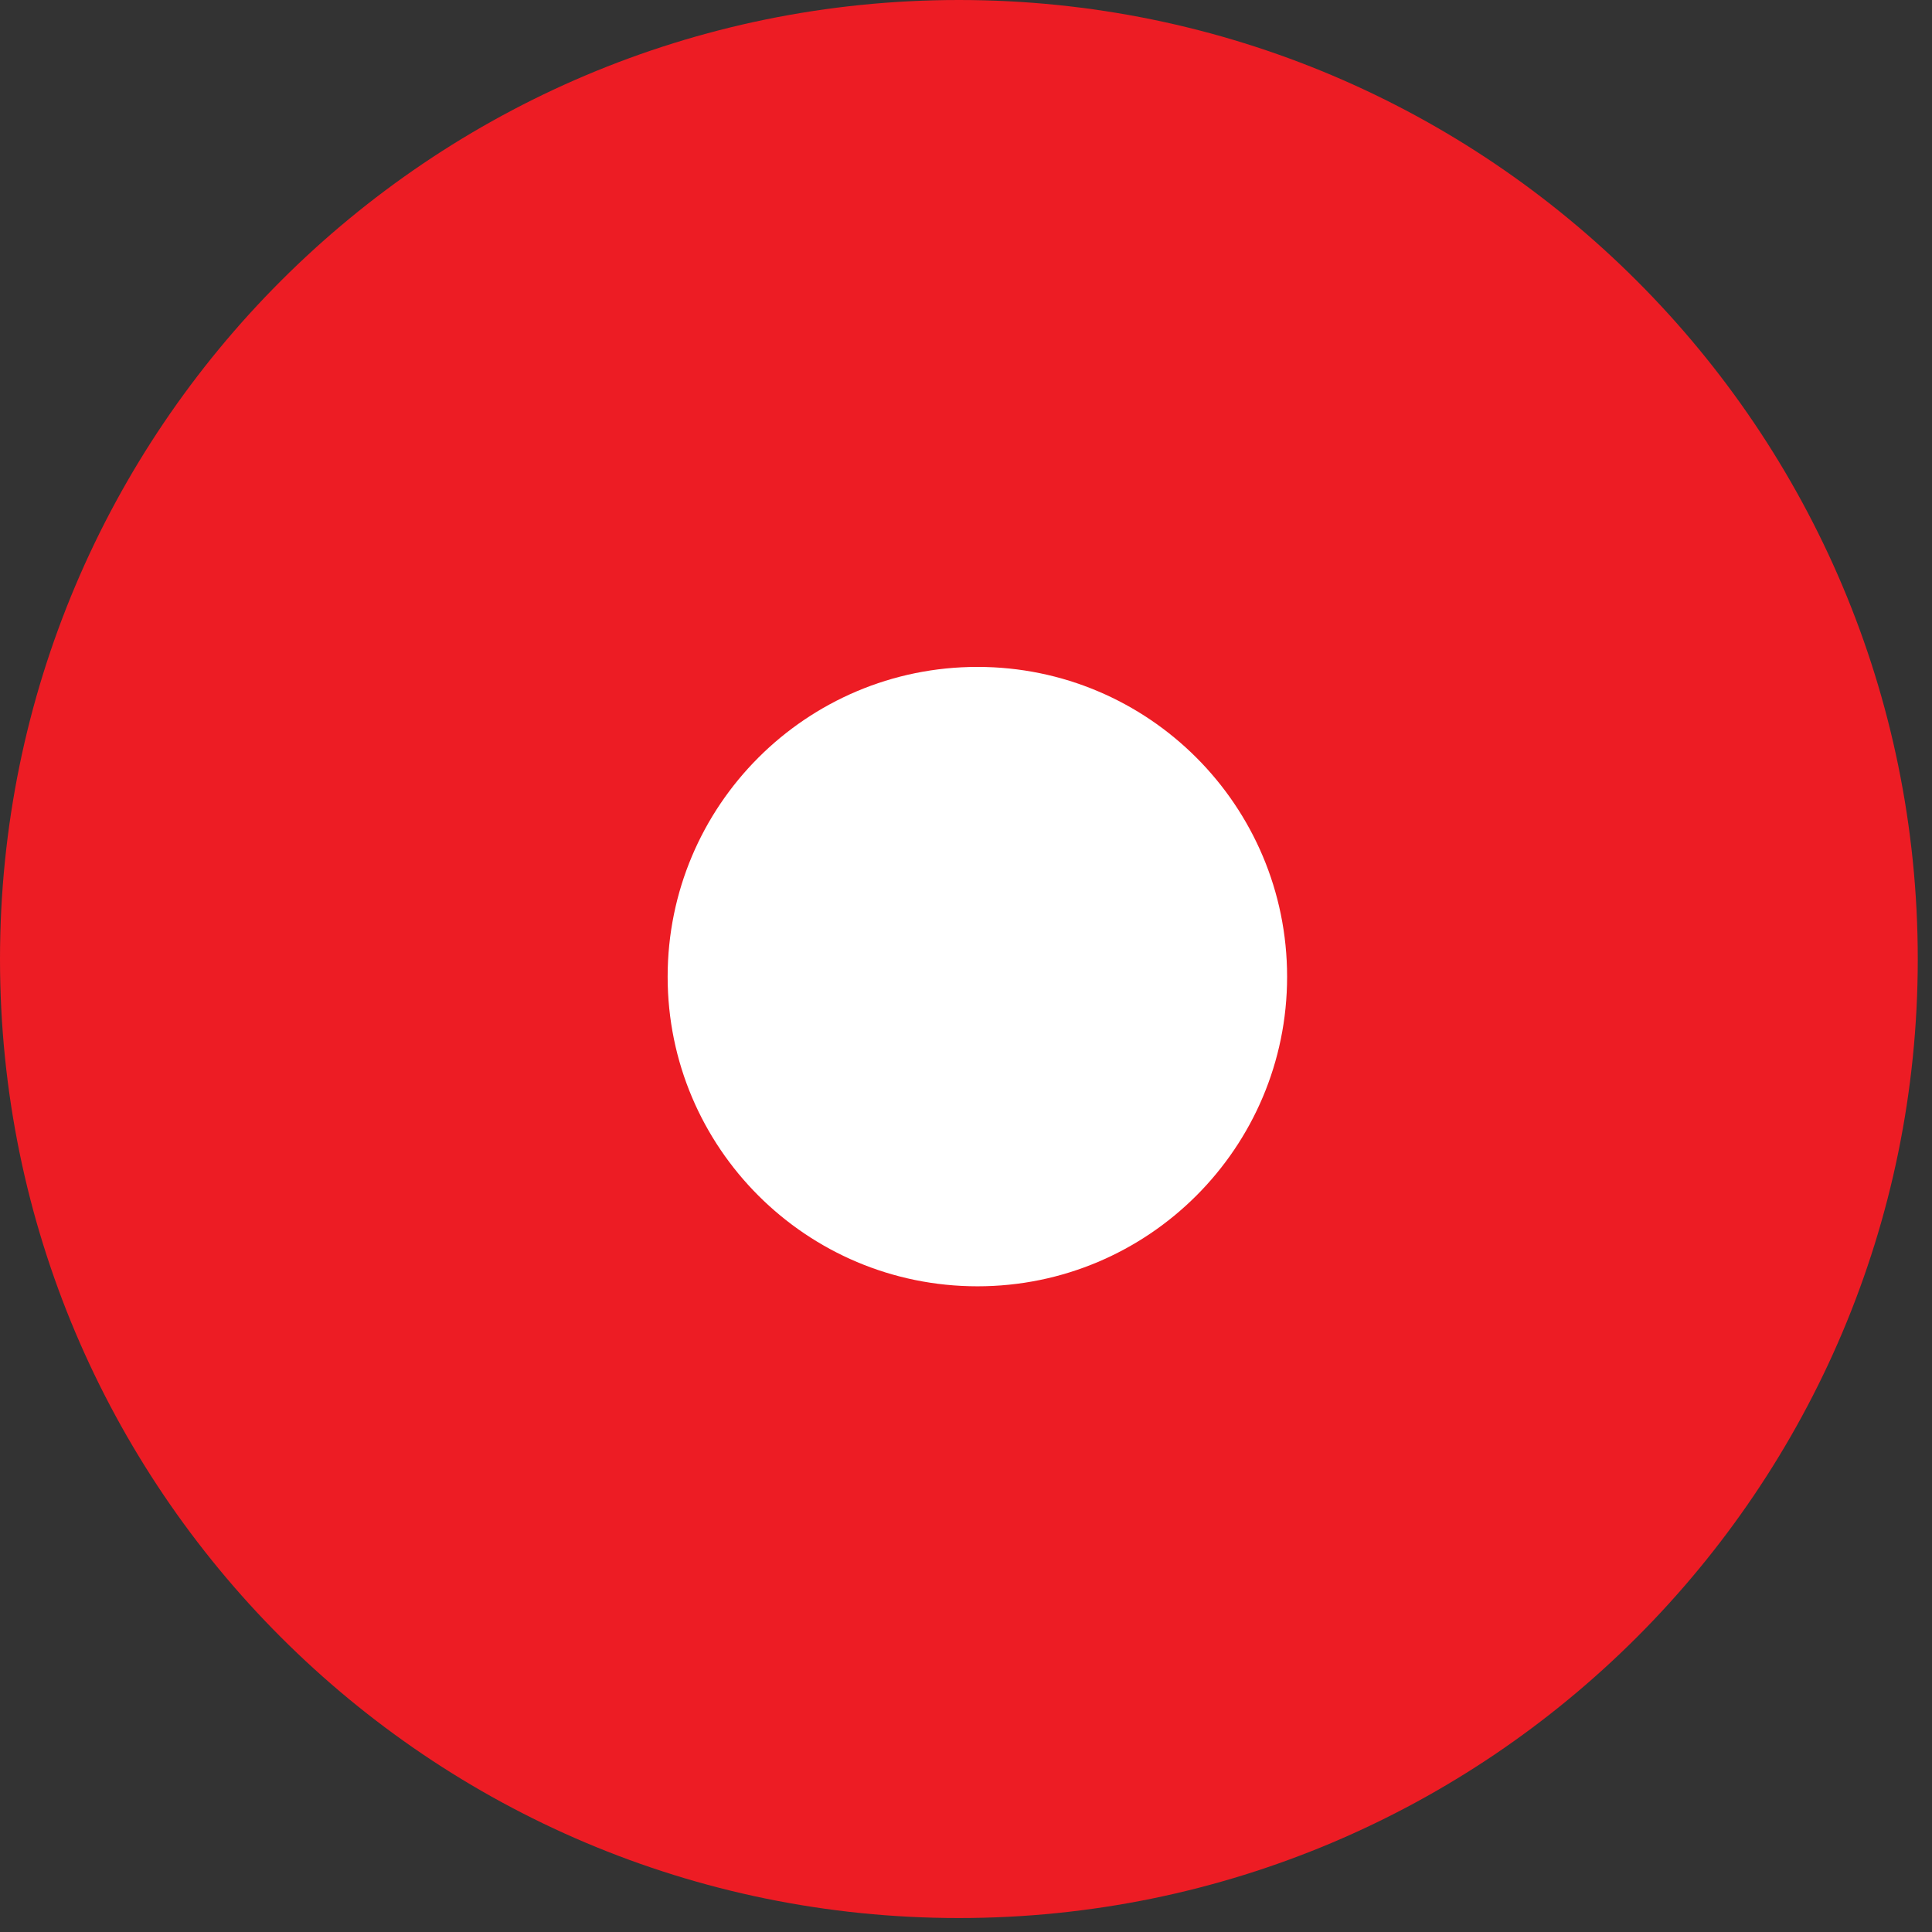
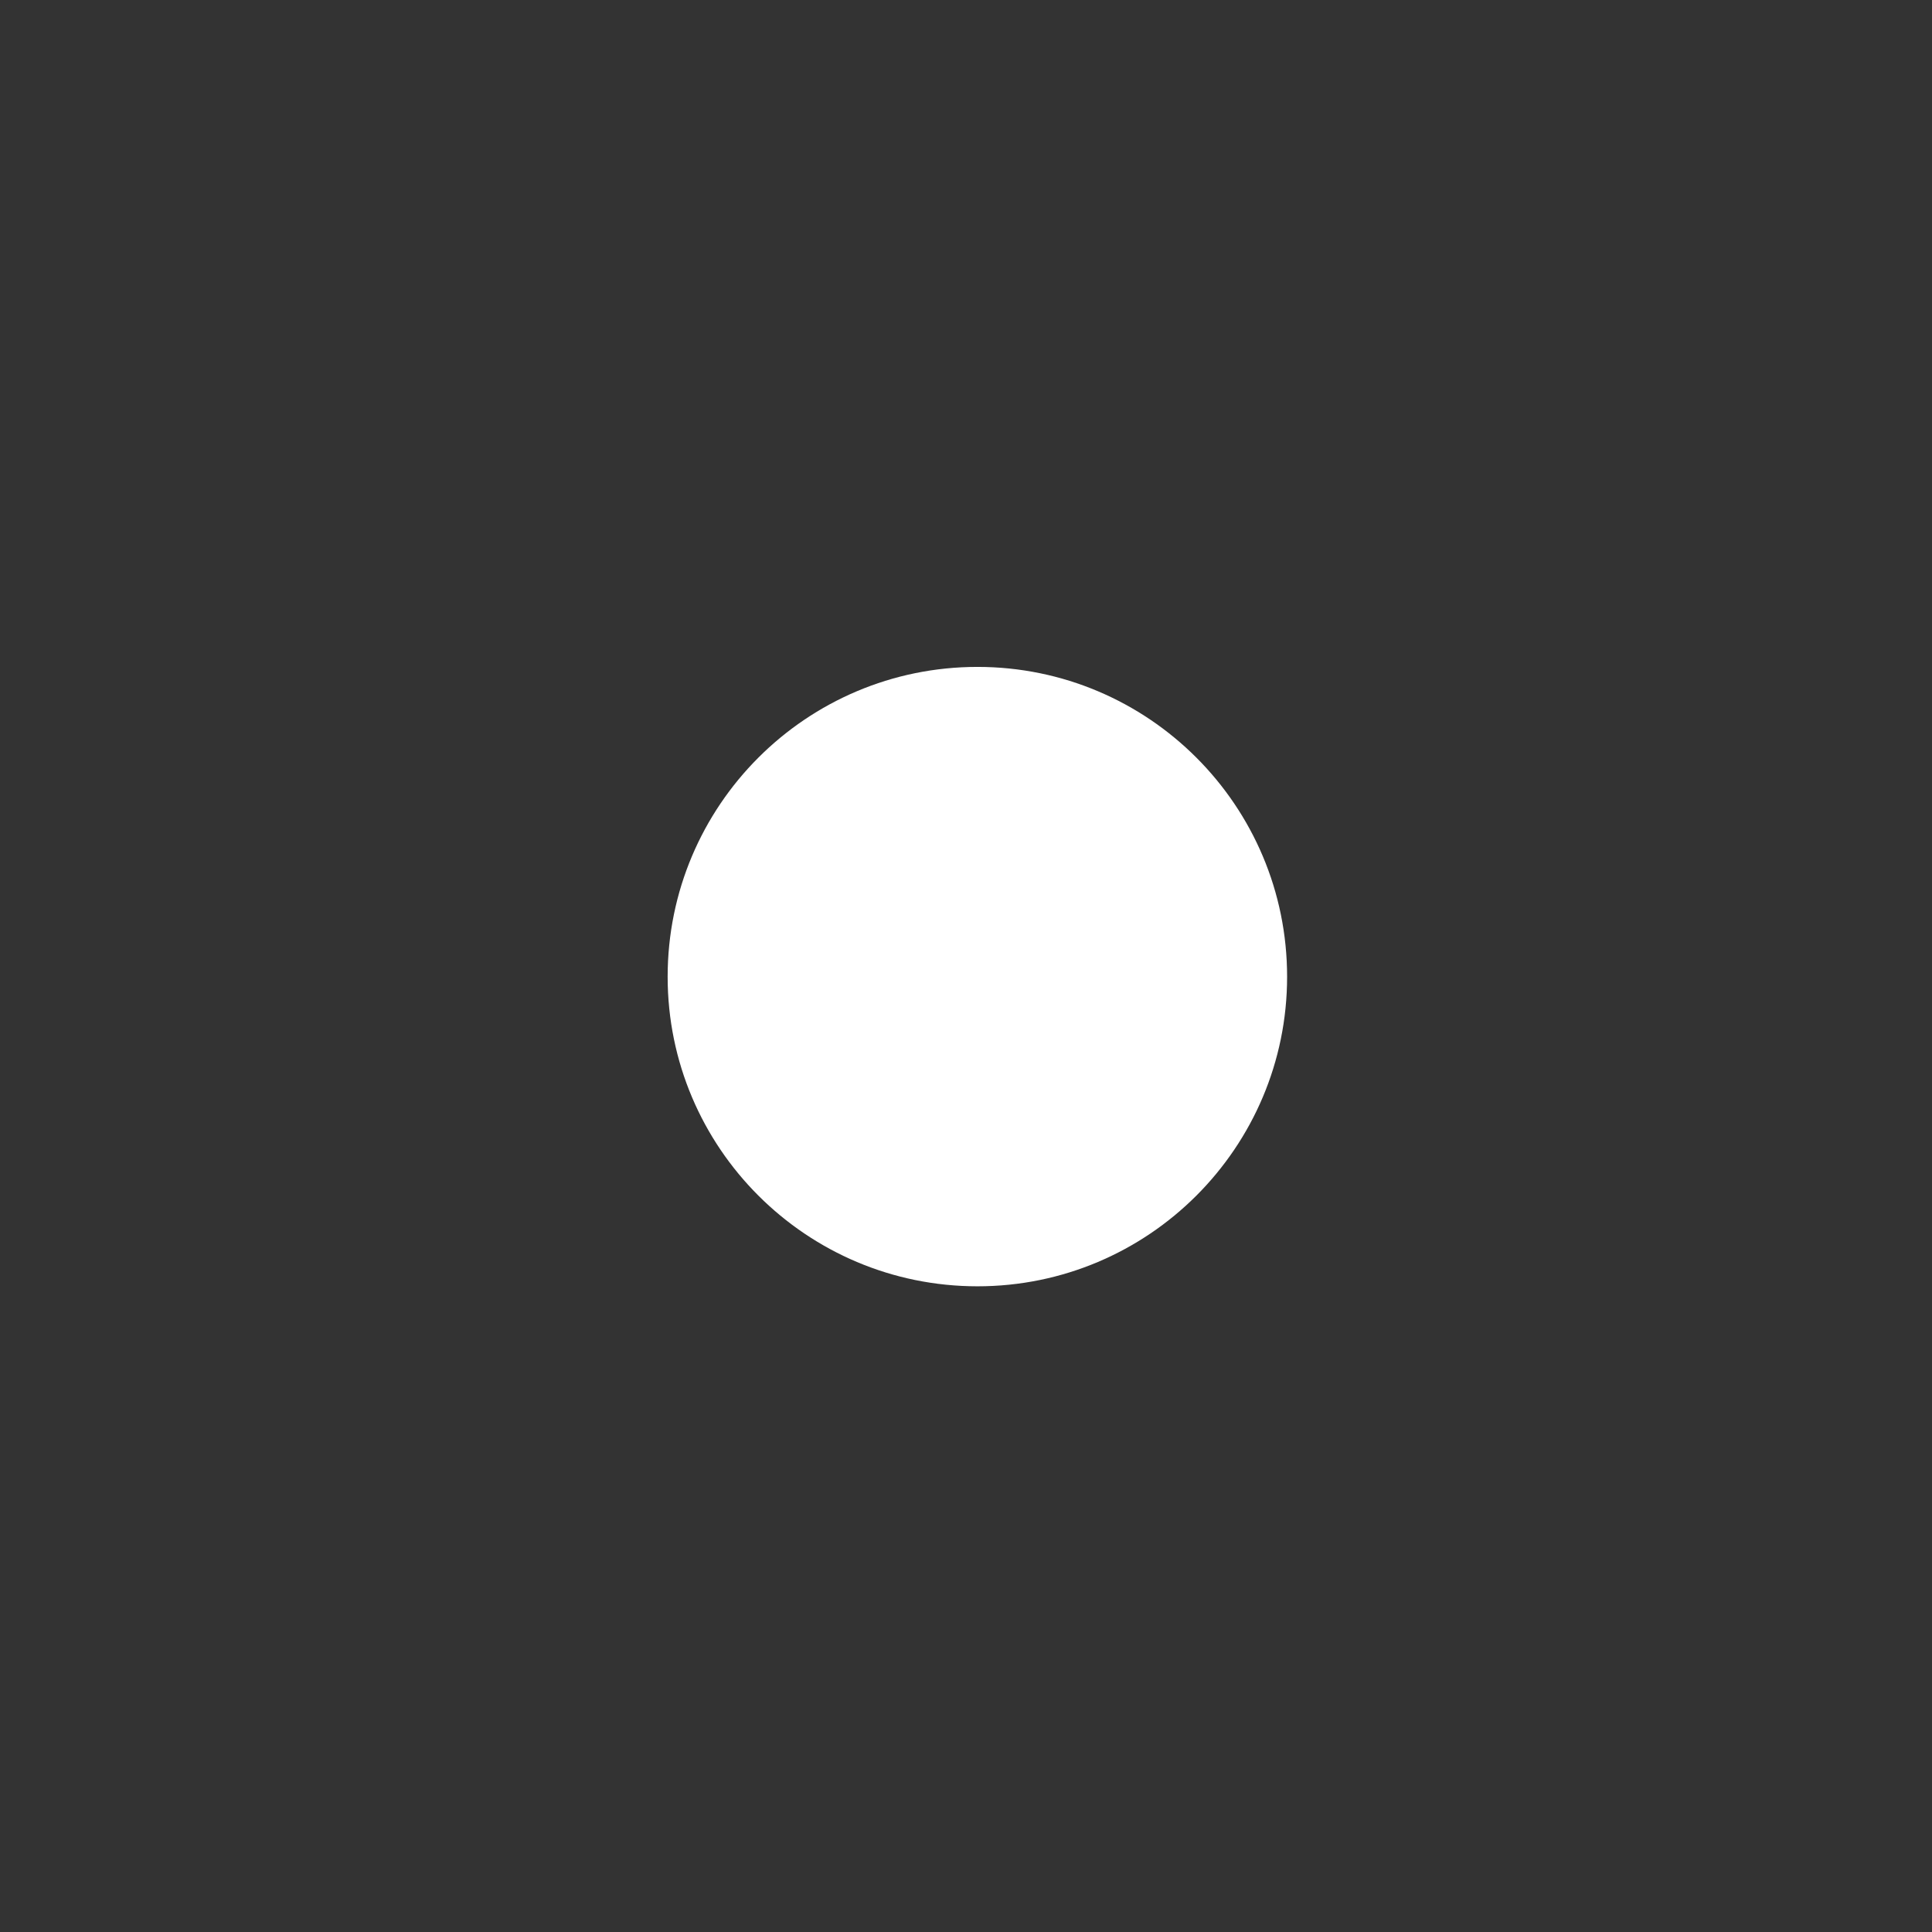
<svg xmlns="http://www.w3.org/2000/svg" width="28.79pt" height="28.79pt" viewBox="0 0 28.79 28.79" version="1.2">
  <rect x="0" y="0" width="28.79" height="28.79" fill="#333333" stroke="none" />
  <defs>
    <clipPath id="clip1">
-       <path d="M 0 0 L 28.582 0 L 28.582 28.582 L 0 28.582 Z M 0 0 " />
-     </clipPath>
+       </clipPath>
  </defs>
  <g id="surface1">
    <g clip-path="url(#clip1)" clip-rule="nonzero">
-       <path style=" stroke:none;fill-rule:nonzero;fill:rgb(92.94%,10.979%,14.119%);fill-opacity:1;" d="M 28.578 14.293 C 28.578 22.184 22.18 28.582 14.289 28.582 C 6.398 28.582 0 22.184 0 14.293 C 0 6.398 6.398 0 14.289 0 C 22.18 0 28.578 6.398 28.578 14.293 " />
-     </g>
+       </g>
    <path style=" stroke:none;fill-rule:nonzero;fill:rgb(100%,100%,100%);fill-opacity:1;" d="M 19.18 14.555 C 19.18 17.102 17.113 19.168 14.566 19.168 C 12.016 19.168 9.949 17.102 9.949 14.555 C 9.949 12.004 12.016 9.938 14.566 9.938 C 17.113 9.938 19.18 12.004 19.18 14.555 " />
  </g>
</svg>